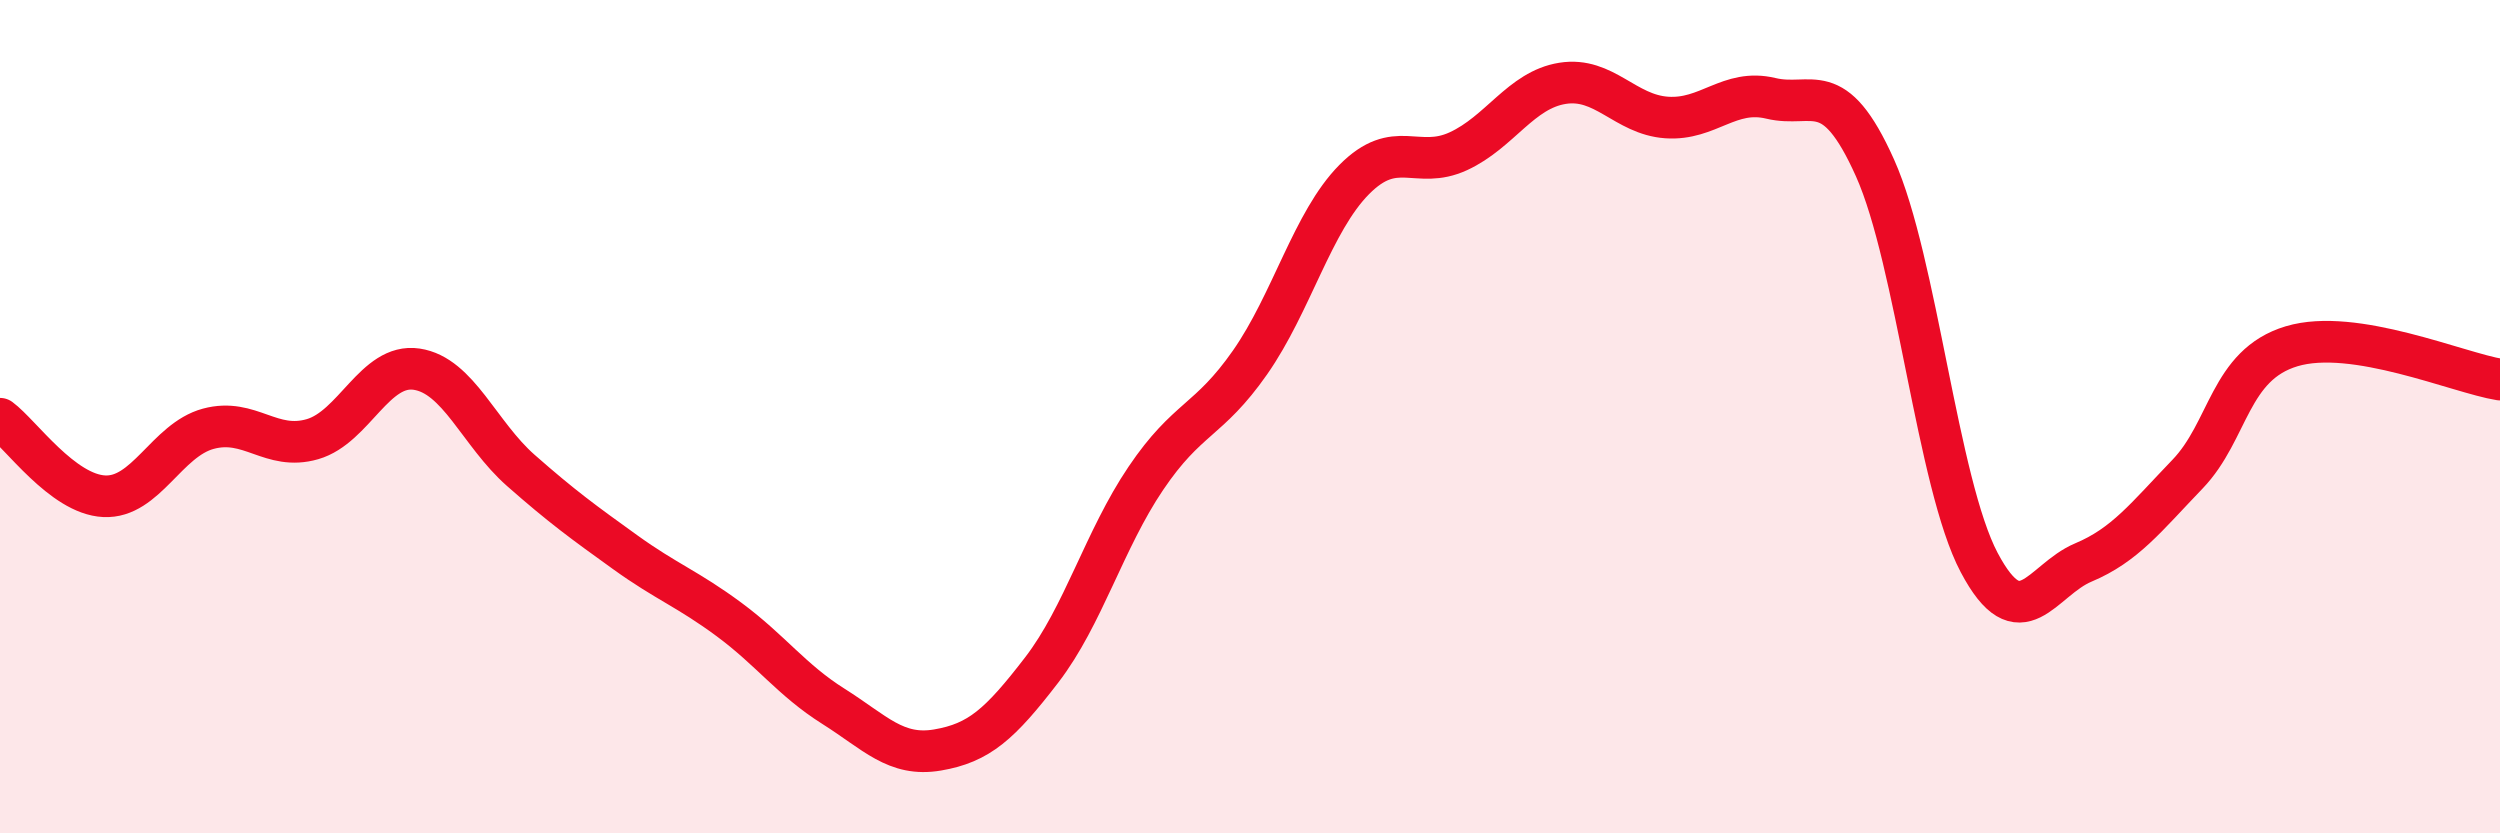
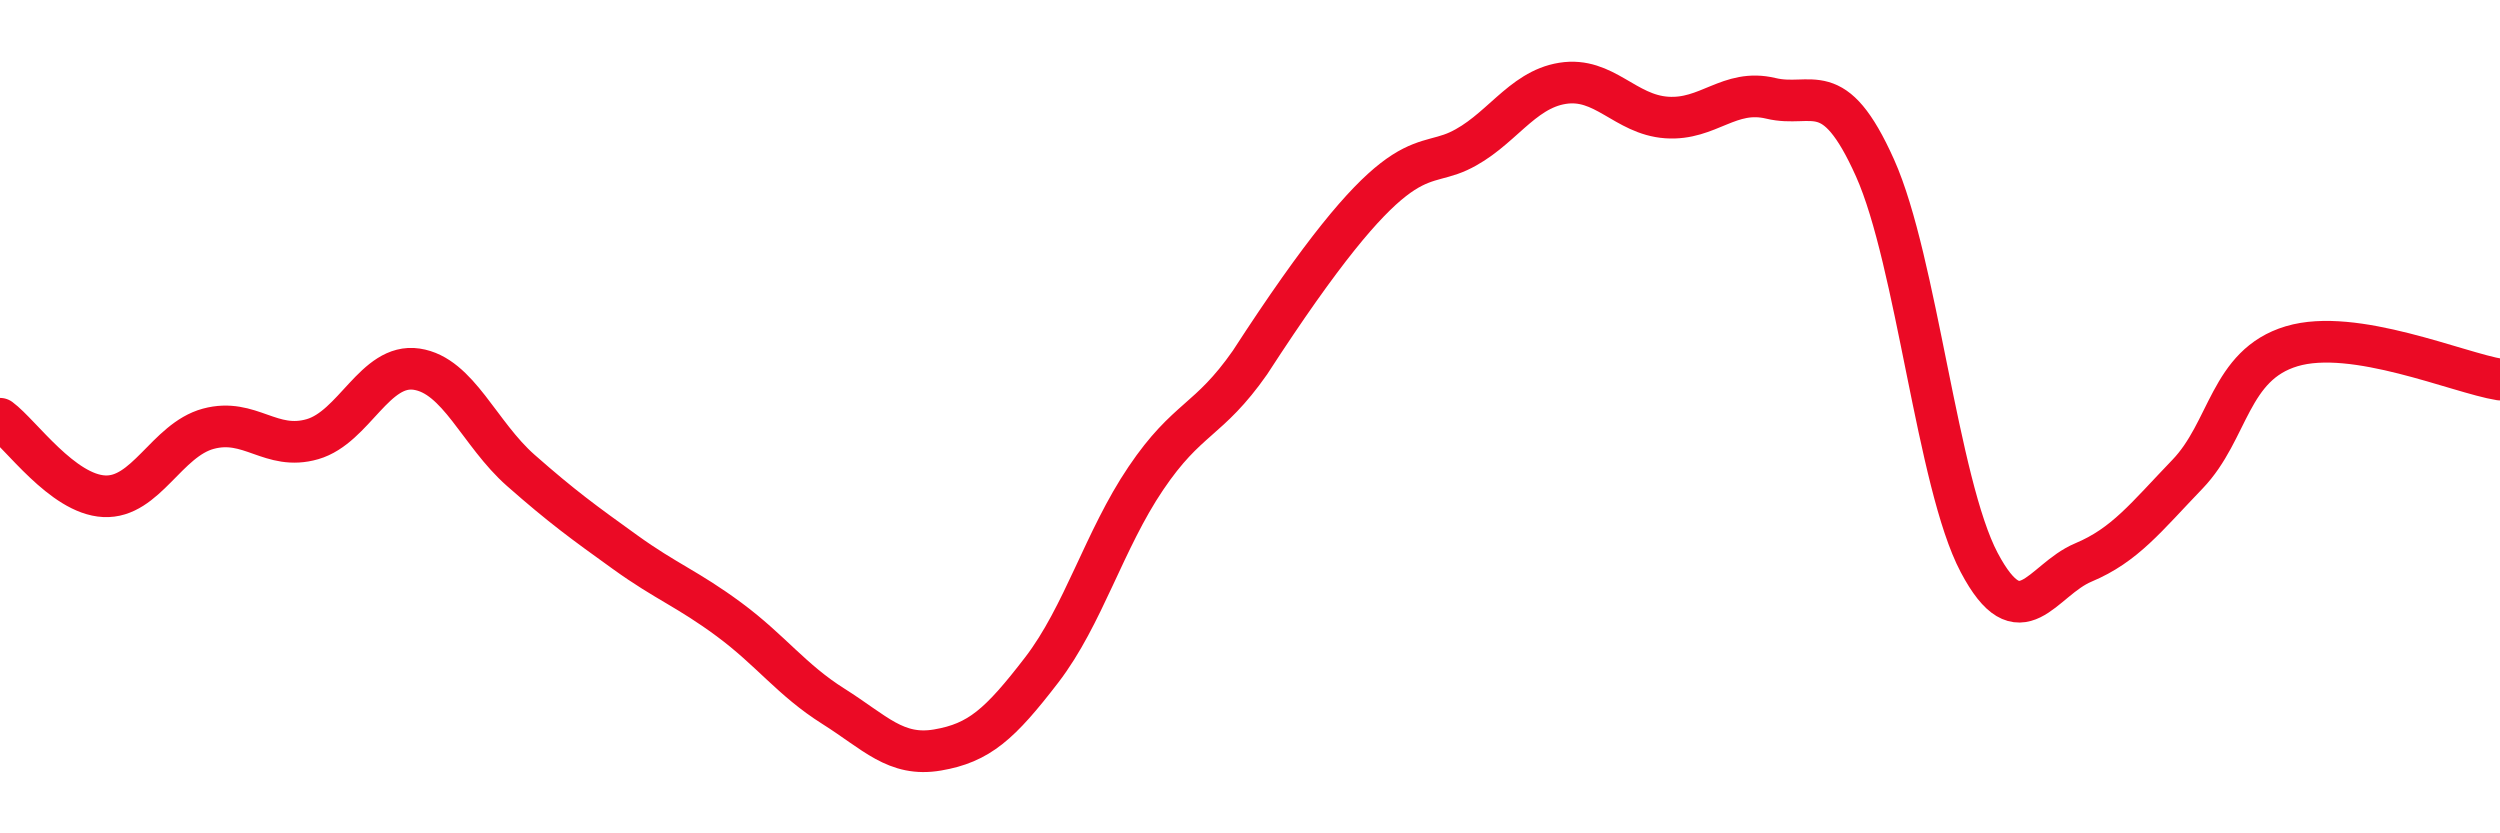
<svg xmlns="http://www.w3.org/2000/svg" width="60" height="20" viewBox="0 0 60 20">
-   <path d="M 0,10.05 C 0.5,10.42 1.5,11.86 2.5,11.91 C 3.5,11.96 4,10.56 5,10.29 C 6,10.02 6.5,10.83 7.5,10.54 C 8.5,10.25 9,8.71 10,8.86 C 11,9.01 11.5,10.41 12.5,11.29 C 13.5,12.17 14,12.53 15,13.25 C 16,13.97 16.5,14.13 17.5,14.87 C 18.5,15.61 19,16.32 20,16.95 C 21,17.58 21.5,18.17 22.5,18 C 23.5,17.83 24,17.38 25,16.08 C 26,14.78 26.5,12.96 27.5,11.48 C 28.5,10 29,10.13 30,8.7 C 31,7.27 31.5,5.32 32.5,4.31 C 33.5,3.3 34,4.09 35,3.63 C 36,3.17 36.5,2.16 37.5,2 C 38.5,1.84 39,2.75 40,2.82 C 41,2.89 41.5,2.12 42.5,2.36 C 43.5,2.6 44,1.8 45,4.03 C 46,6.26 46.5,11.61 47.5,13.5 C 48.5,15.39 49,13.92 50,13.5 C 51,13.08 51.5,12.42 52.5,11.38 C 53.5,10.34 53.5,8.76 55,8.31 C 56.5,7.86 59,8.95 60,9.11L60 20L0 20Z" fill="#EB0A25" opacity="0.1" stroke-linecap="round" stroke-linejoin="round" />
-   <path d="M 0,10.05 C 0.5,10.42 1.5,11.86 2.5,11.91 C 3.5,11.96 4,10.56 5,10.29 C 6,10.02 6.5,10.83 7.5,10.54 C 8.5,10.25 9,8.71 10,8.86 C 11,9.01 11.5,10.41 12.5,11.29 C 13.5,12.17 14,12.53 15,13.25 C 16,13.97 16.5,14.13 17.5,14.87 C 18.5,15.61 19,16.32 20,16.95 C 21,17.58 21.5,18.17 22.5,18 C 23.5,17.83 24,17.38 25,16.08 C 26,14.78 26.5,12.96 27.5,11.48 C 28.5,10 29,10.13 30,8.7 C 31,7.27 31.5,5.32 32.5,4.31 C 33.5,3.3 34,4.09 35,3.63 C 36,3.17 36.5,2.16 37.5,2 C 38.5,1.84 39,2.75 40,2.82 C 41,2.89 41.5,2.12 42.5,2.36 C 43.5,2.6 44,1.8 45,4.03 C 46,6.26 46.5,11.61 47.5,13.5 C 48.5,15.39 49,13.92 50,13.5 C 51,13.08 51.5,12.42 52.5,11.38 C 53.5,10.34 53.5,8.76 55,8.31 C 56.5,7.86 59,8.95 60,9.11" stroke="#EB0A25" stroke-width="1" fill="none" stroke-linecap="round" stroke-linejoin="round" />
+   <path d="M 0,10.05 C 0.5,10.42 1.5,11.86 2.5,11.91 C 3.5,11.96 4,10.56 5,10.29 C 6,10.02 6.5,10.83 7.5,10.54 C 8.5,10.25 9,8.71 10,8.86 C 11,9.01 11.5,10.41 12.5,11.29 C 13.5,12.17 14,12.53 15,13.25 C 16,13.97 16.5,14.13 17.5,14.87 C 18.5,15.61 19,16.32 20,16.95 C 21,17.58 21.5,18.17 22.5,18 C 23.5,17.83 24,17.38 25,16.08 C 26,14.78 26.5,12.96 27.5,11.48 C 28.5,10 29,10.13 30,8.7 C 33.5,3.3 34,4.09 35,3.63 C 36,3.17 36.5,2.16 37.5,2 C 38.5,1.84 39,2.75 40,2.82 C 41,2.89 41.5,2.12 42.5,2.36 C 43.5,2.6 44,1.8 45,4.03 C 46,6.26 46.5,11.61 47.5,13.5 C 48.5,15.39 49,13.92 50,13.5 C 51,13.08 51.5,12.42 52.5,11.38 C 53.5,10.34 53.5,8.76 55,8.31 C 56.5,7.86 59,8.95 60,9.11" stroke="#EB0A25" stroke-width="1" fill="none" stroke-linecap="round" stroke-linejoin="round" />
</svg>